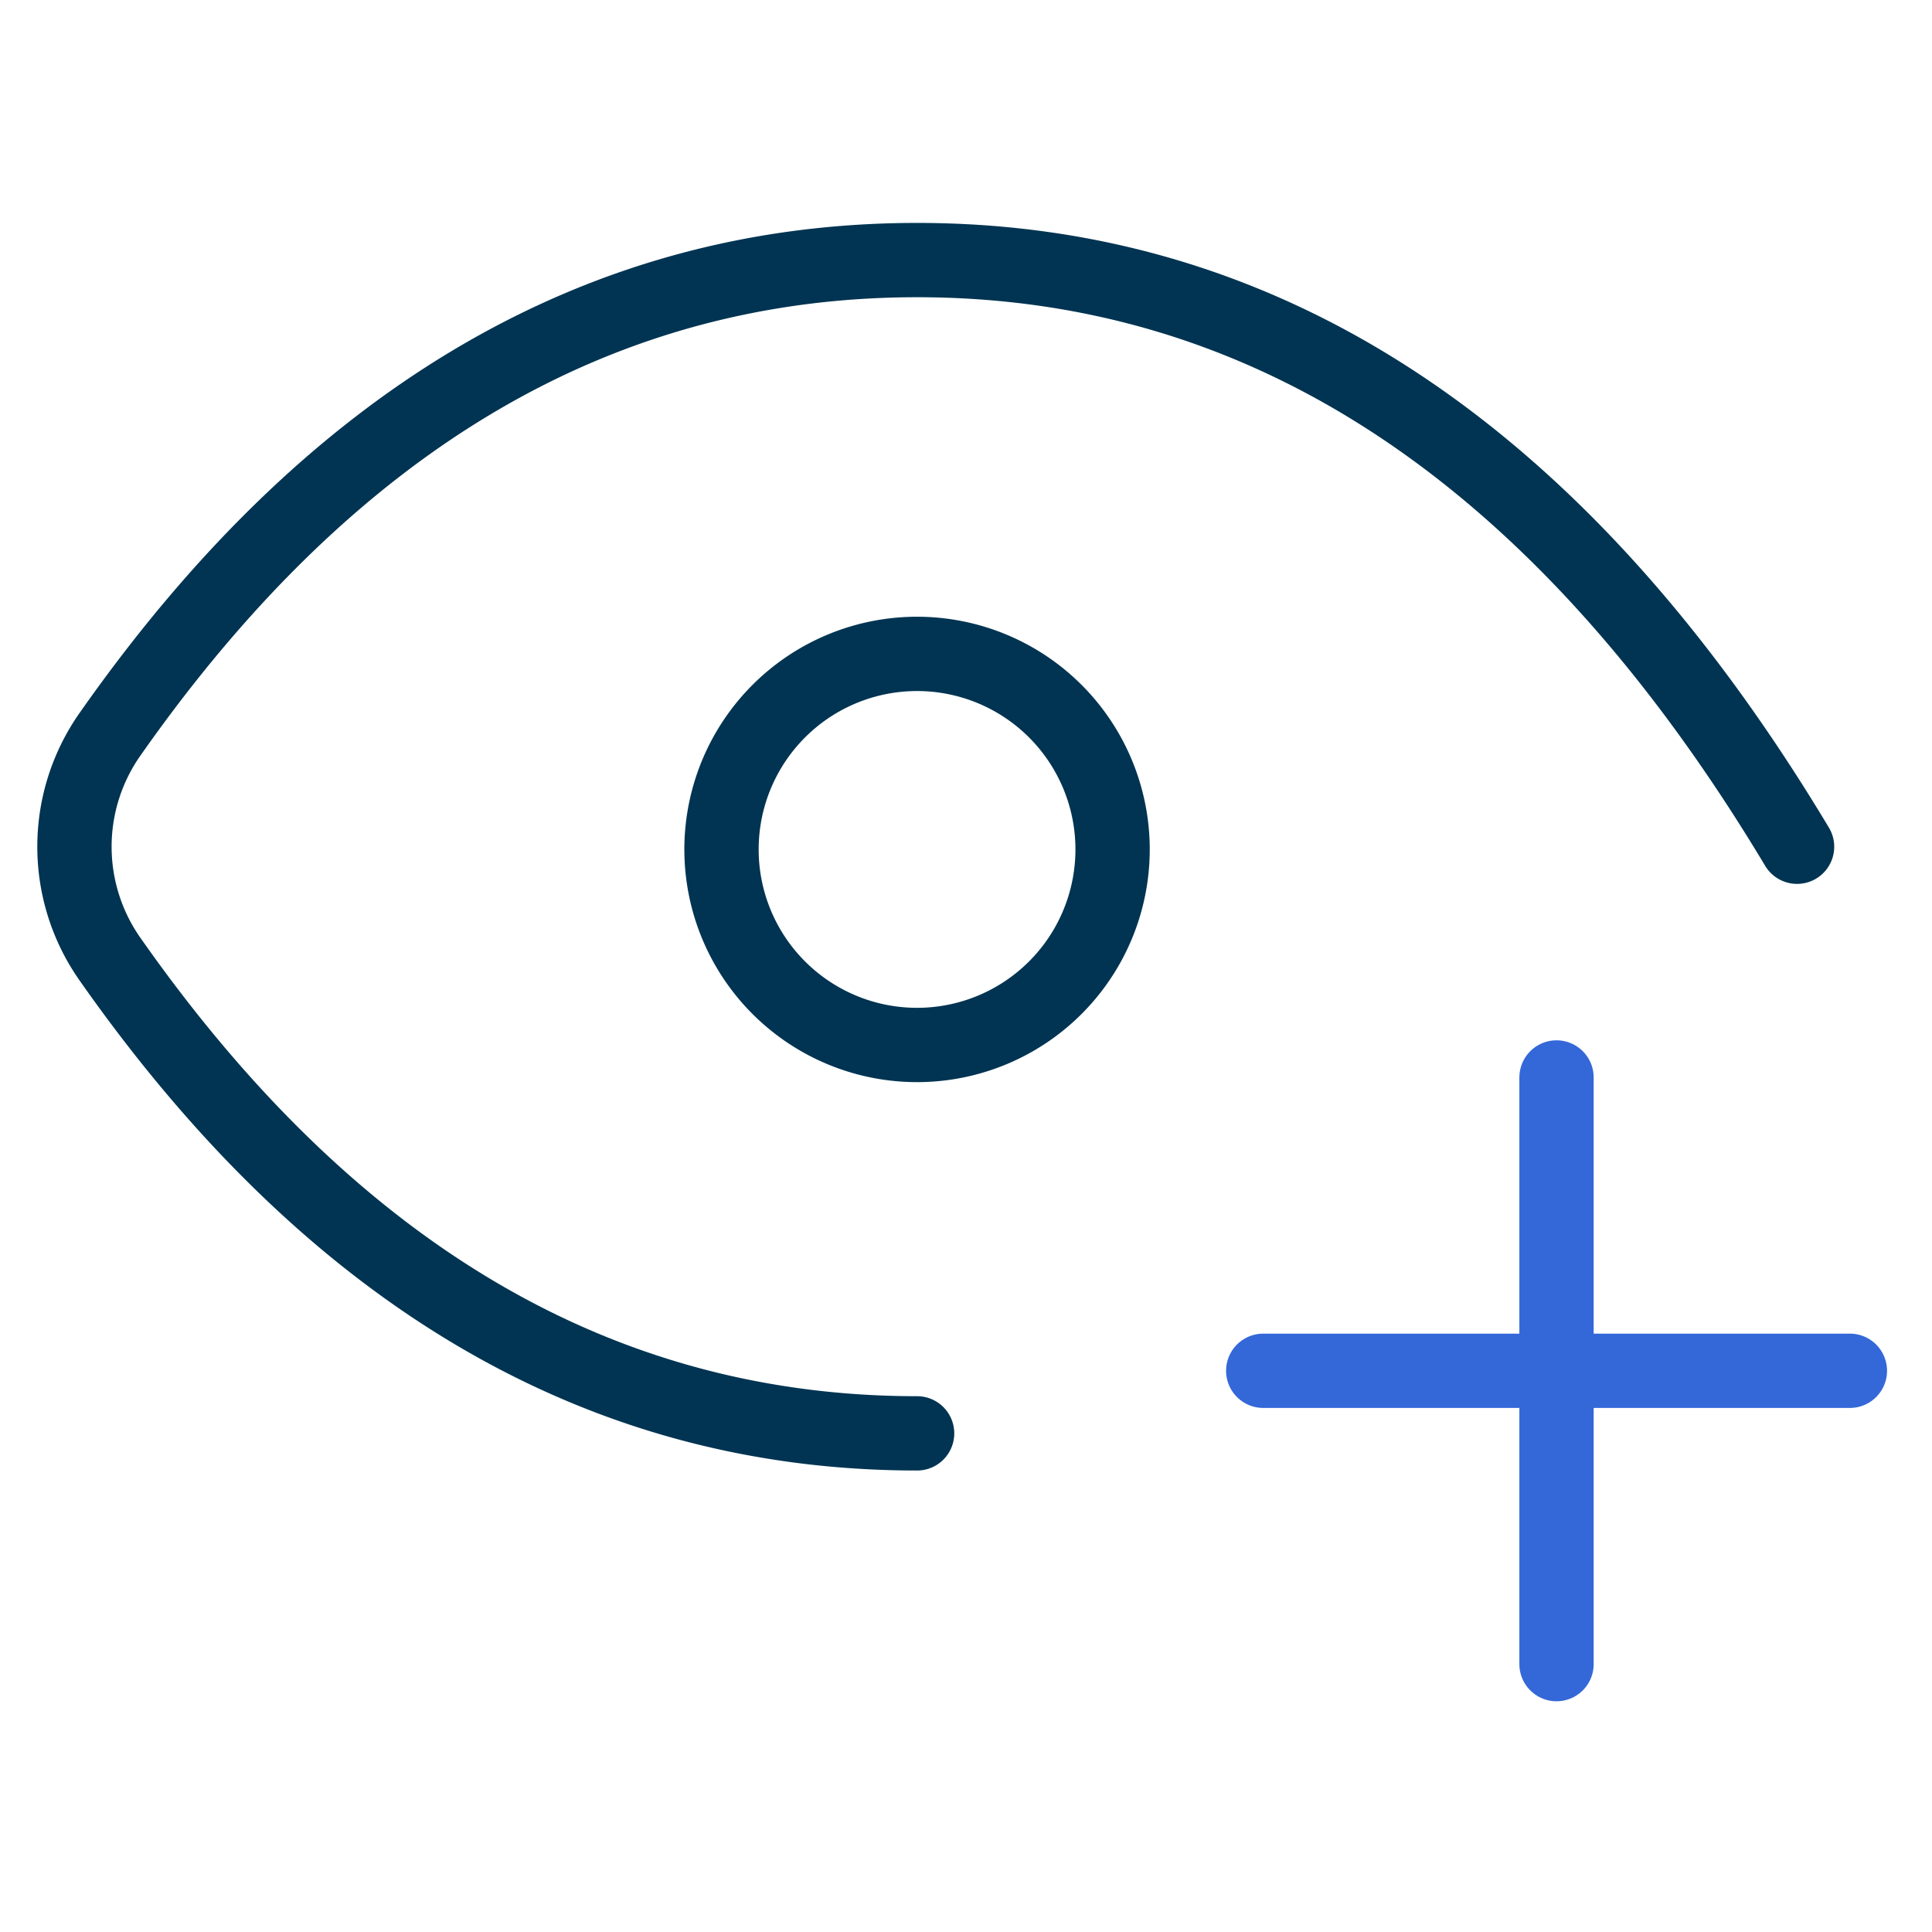
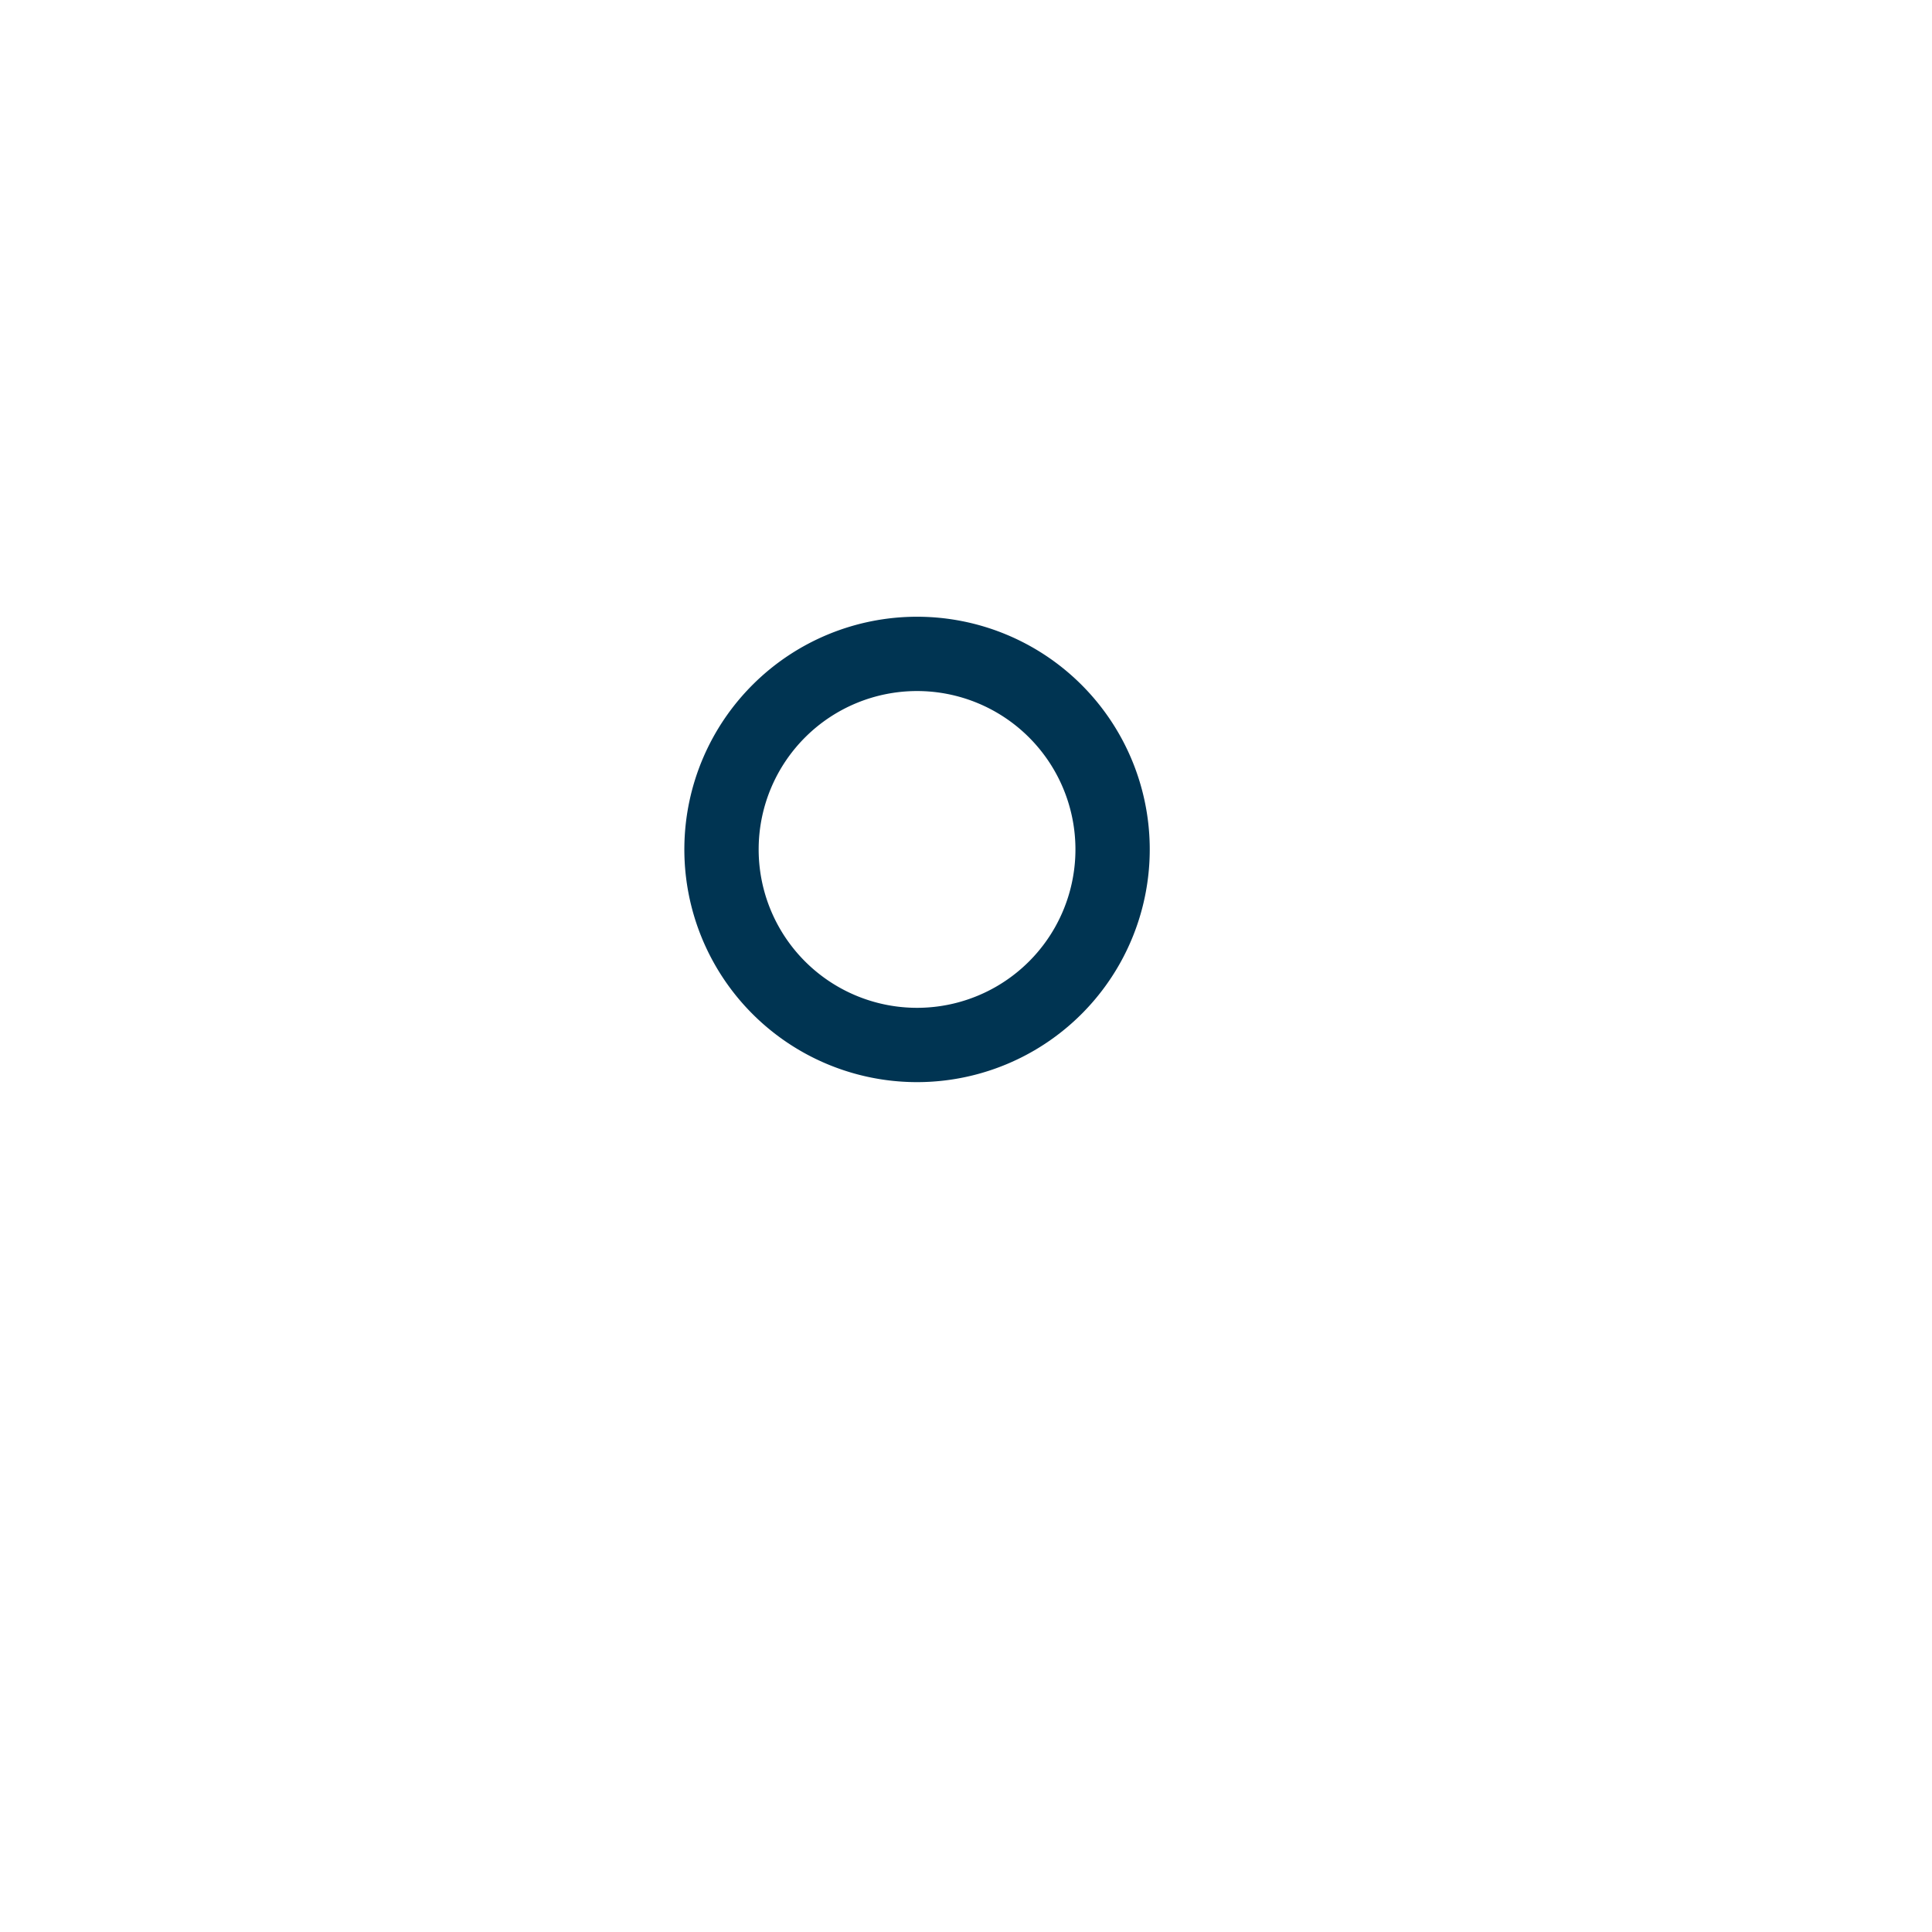
<svg xmlns="http://www.w3.org/2000/svg" width="52" height="52" fill="none">
-   <path stroke="#003452" stroke-linecap="round" stroke-linejoin="round" stroke-width="2" d="M19.42 22.79a5.263 5.263 0 1 0 10.525 0 5.263 5.263 0 0 0-10.525 0Z" />
-   <path stroke="#003452" stroke-linecap="round" stroke-linejoin="round" stroke-width="2" d="M24.684 38.579c-8.519 0-15.76-4.256-21.726-12.767a5.265 5.265 0 0 1 0-6.045C8.923 11.256 16.165 7 24.684 7c9.474 0 17.369 5.263 23.684 15.79" />
-   <path stroke="#3468D9" stroke-linecap="round" stroke-linejoin="round" stroke-width="2" d="M34 36.895h15.79M41.894 29v15.79" />
+   <path stroke="#003452" stroke-linecap="round" stroke-linejoin="round" stroke-width="2" d="M19.42 22.79a5.263 5.263 0 1 0 10.525 0 5.263 5.263 0 0 0-10.525 0" />
</svg>